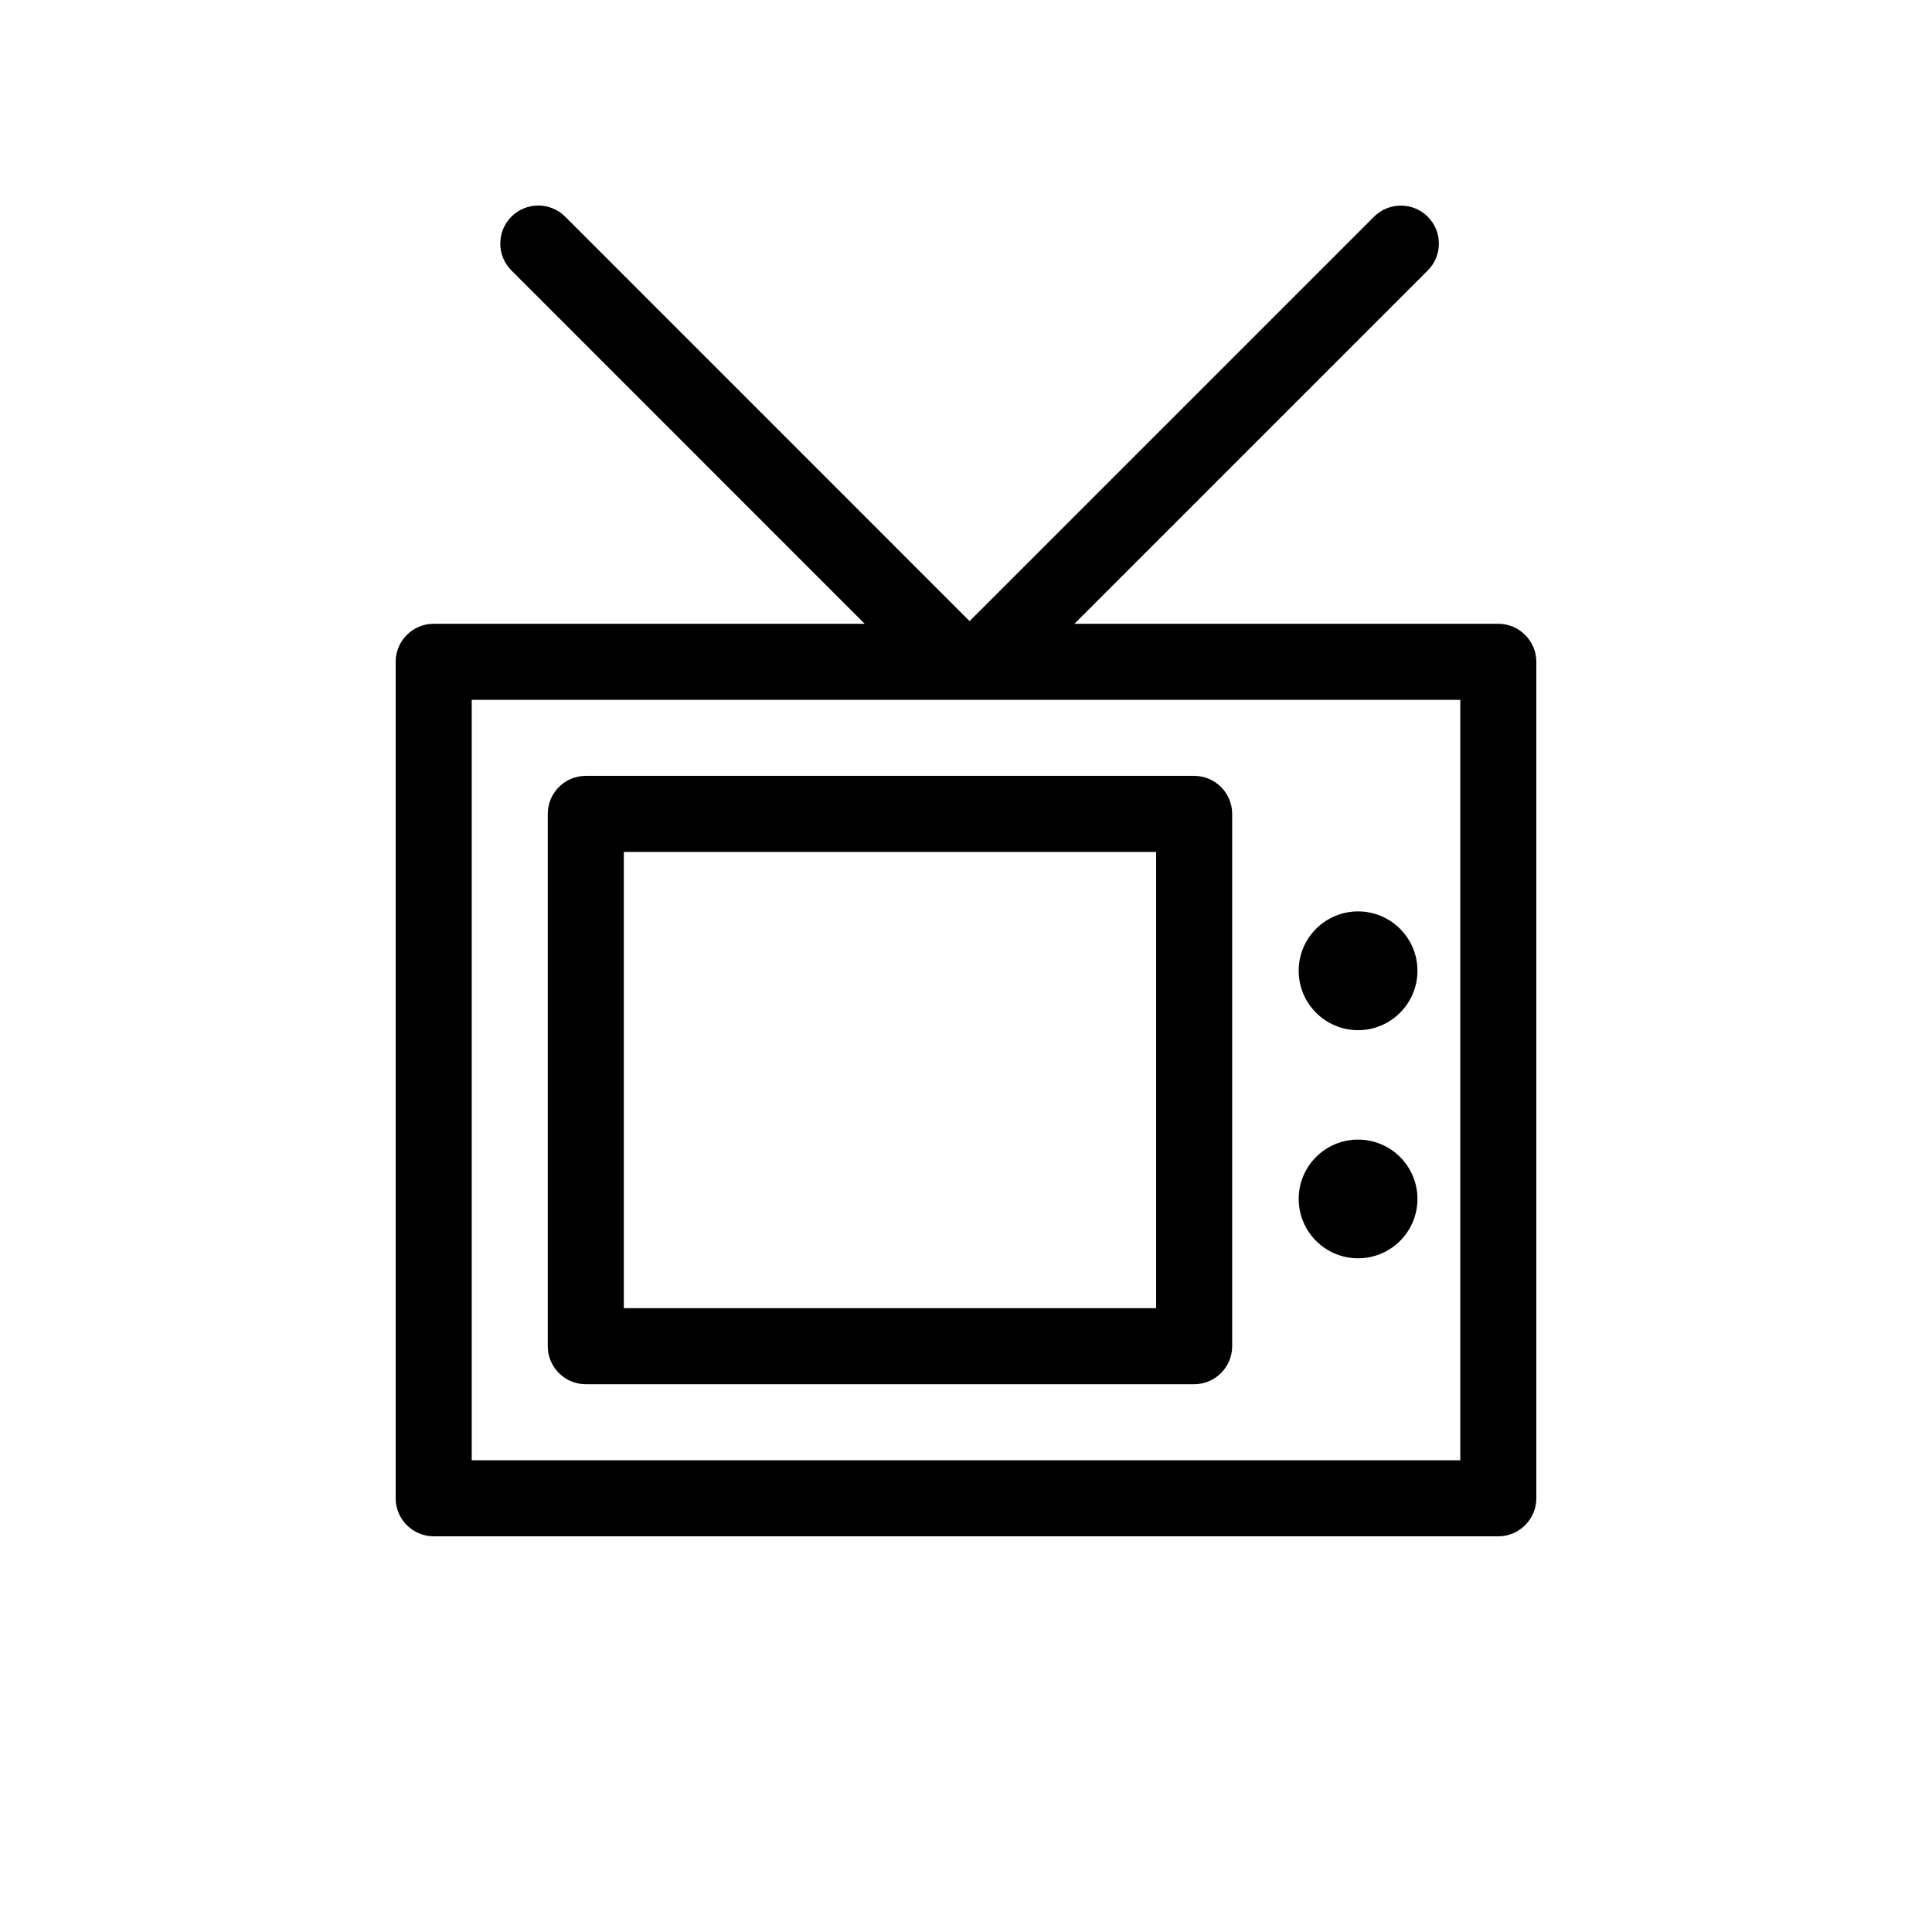
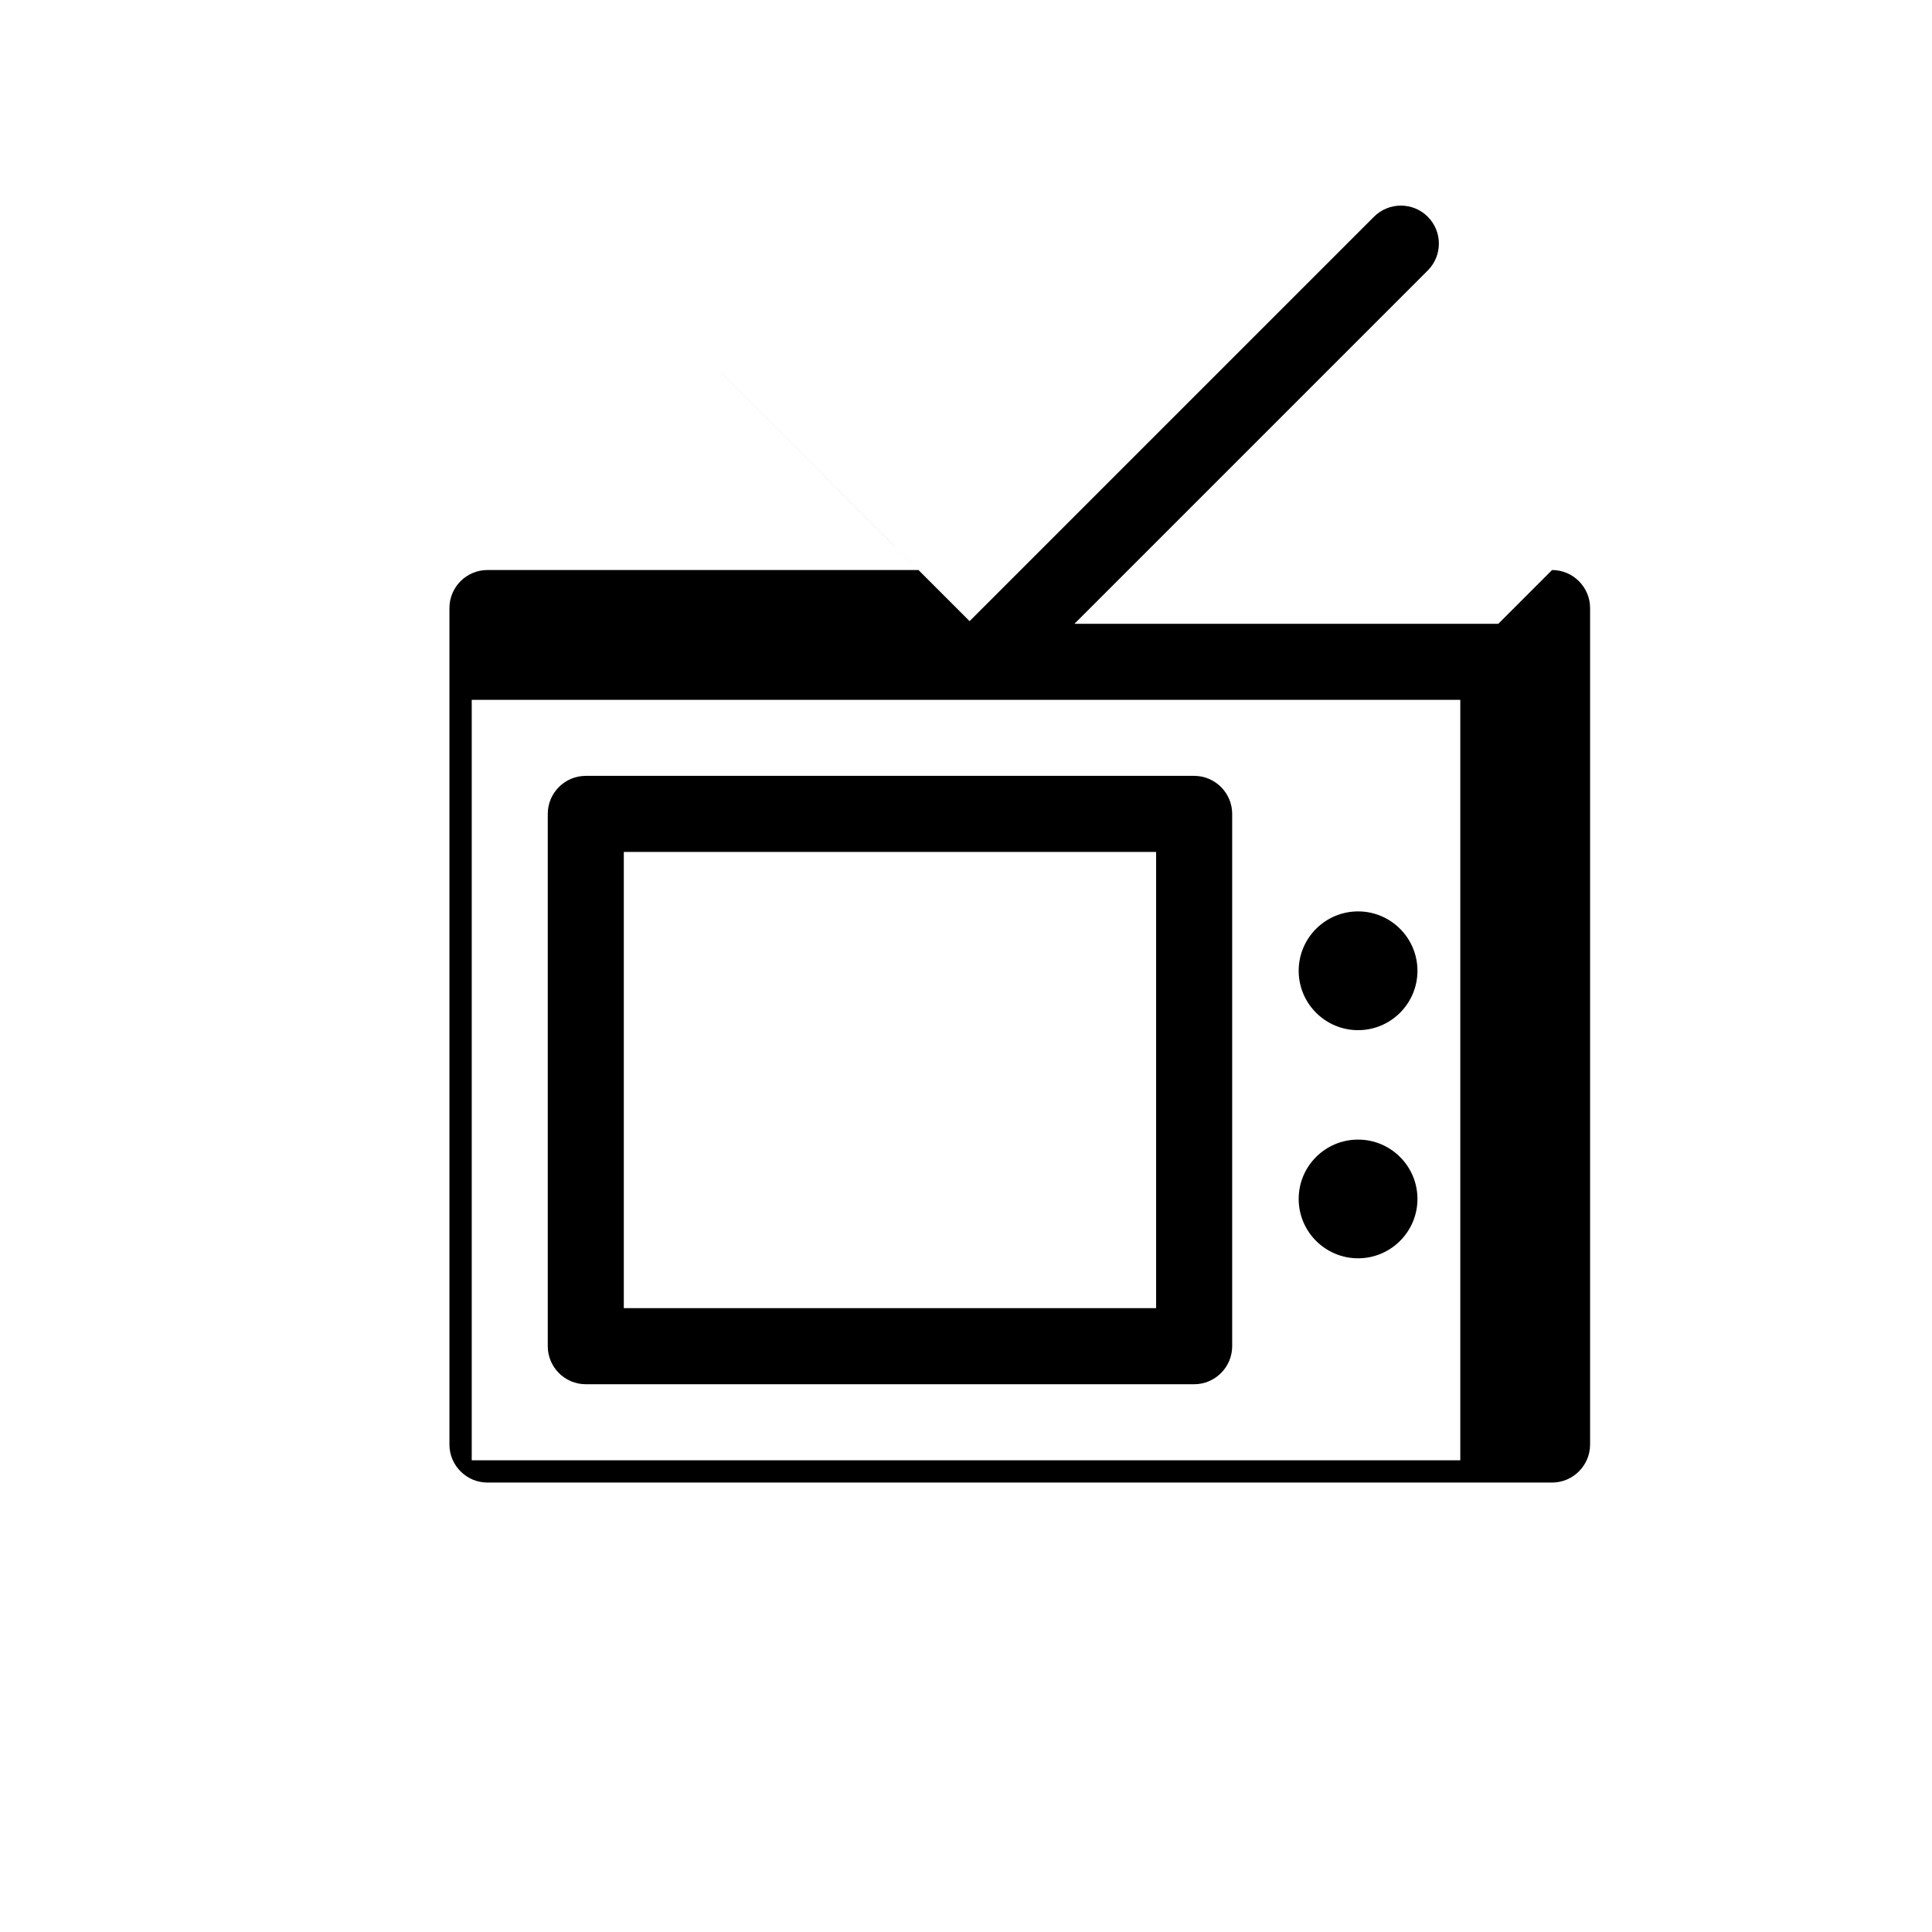
<svg xmlns="http://www.w3.org/2000/svg" fill="#000000" width="800px" height="800px" version="1.1" viewBox="144 144 512 512">
-   <path d="m541.07 309.31h-112.33l93.629-93.629c3.93-3.93 3.93-10.316 0-14.246-3.93-3.93-10.316-3.93-14.246 0l-107.17 107.17-107.18-107.19c-3.93-3.93-10.316-3.93-14.246 0-3.93 3.93-3.93 10.316 0 14.246l93.629 93.648h-114.22c-5.562 0-10.078 4.516-10.078 10.078v221.68c0 5.539 4.516 10.074 10.078 10.074h282.13c5.543 0 10.078-4.535 10.078-10.078v-221.68c-0.004-5.559-4.539-10.074-10.078-10.074zm-10.078 221.68h-261.98v-201.52h261.98zm-231.75-20.152h161.22c5.543 0 10.078-4.535 10.078-10.078v-141.07c0-5.562-4.535-10.078-10.078-10.078h-161.22c-5.562 0.004-10.078 4.519-10.078 10.082v141.07c0 5.539 4.516 10.074 10.078 10.074zm10.074-141.07h141.07v120.91h-141.07zm178.85 91.957c0-8.688 7.055-15.719 15.738-15.719 8.688 0 15.738 7.055 15.738 15.719 0 8.707-7.074 15.738-15.738 15.738-8.684 0-15.738-7.055-15.738-15.738zm0-60.457c0-8.688 7.055-15.738 15.738-15.738 8.688 0 15.738 7.055 15.738 15.738 0 8.688-7.074 15.738-15.738 15.738-8.684 0-15.738-7.055-15.738-15.738z" />
+   <path d="m541.07 309.31h-112.33l93.629-93.629c3.93-3.93 3.93-10.316 0-14.246-3.93-3.93-10.316-3.93-14.246 0l-107.17 107.17-107.18-107.19l93.629 93.648h-114.22c-5.562 0-10.078 4.516-10.078 10.078v221.68c0 5.539 4.516 10.074 10.078 10.074h282.13c5.543 0 10.078-4.535 10.078-10.078v-221.68c-0.004-5.559-4.539-10.074-10.078-10.074zm-10.078 221.68h-261.98v-201.52h261.98zm-231.75-20.152h161.22c5.543 0 10.078-4.535 10.078-10.078v-141.07c0-5.562-4.535-10.078-10.078-10.078h-161.22c-5.562 0.004-10.078 4.519-10.078 10.082v141.07c0 5.539 4.516 10.074 10.078 10.074zm10.074-141.07h141.07v120.91h-141.07zm178.85 91.957c0-8.688 7.055-15.719 15.738-15.719 8.688 0 15.738 7.055 15.738 15.719 0 8.707-7.074 15.738-15.738 15.738-8.684 0-15.738-7.055-15.738-15.738zm0-60.457c0-8.688 7.055-15.738 15.738-15.738 8.688 0 15.738 7.055 15.738 15.738 0 8.688-7.074 15.738-15.738 15.738-8.684 0-15.738-7.055-15.738-15.738z" />
</svg>